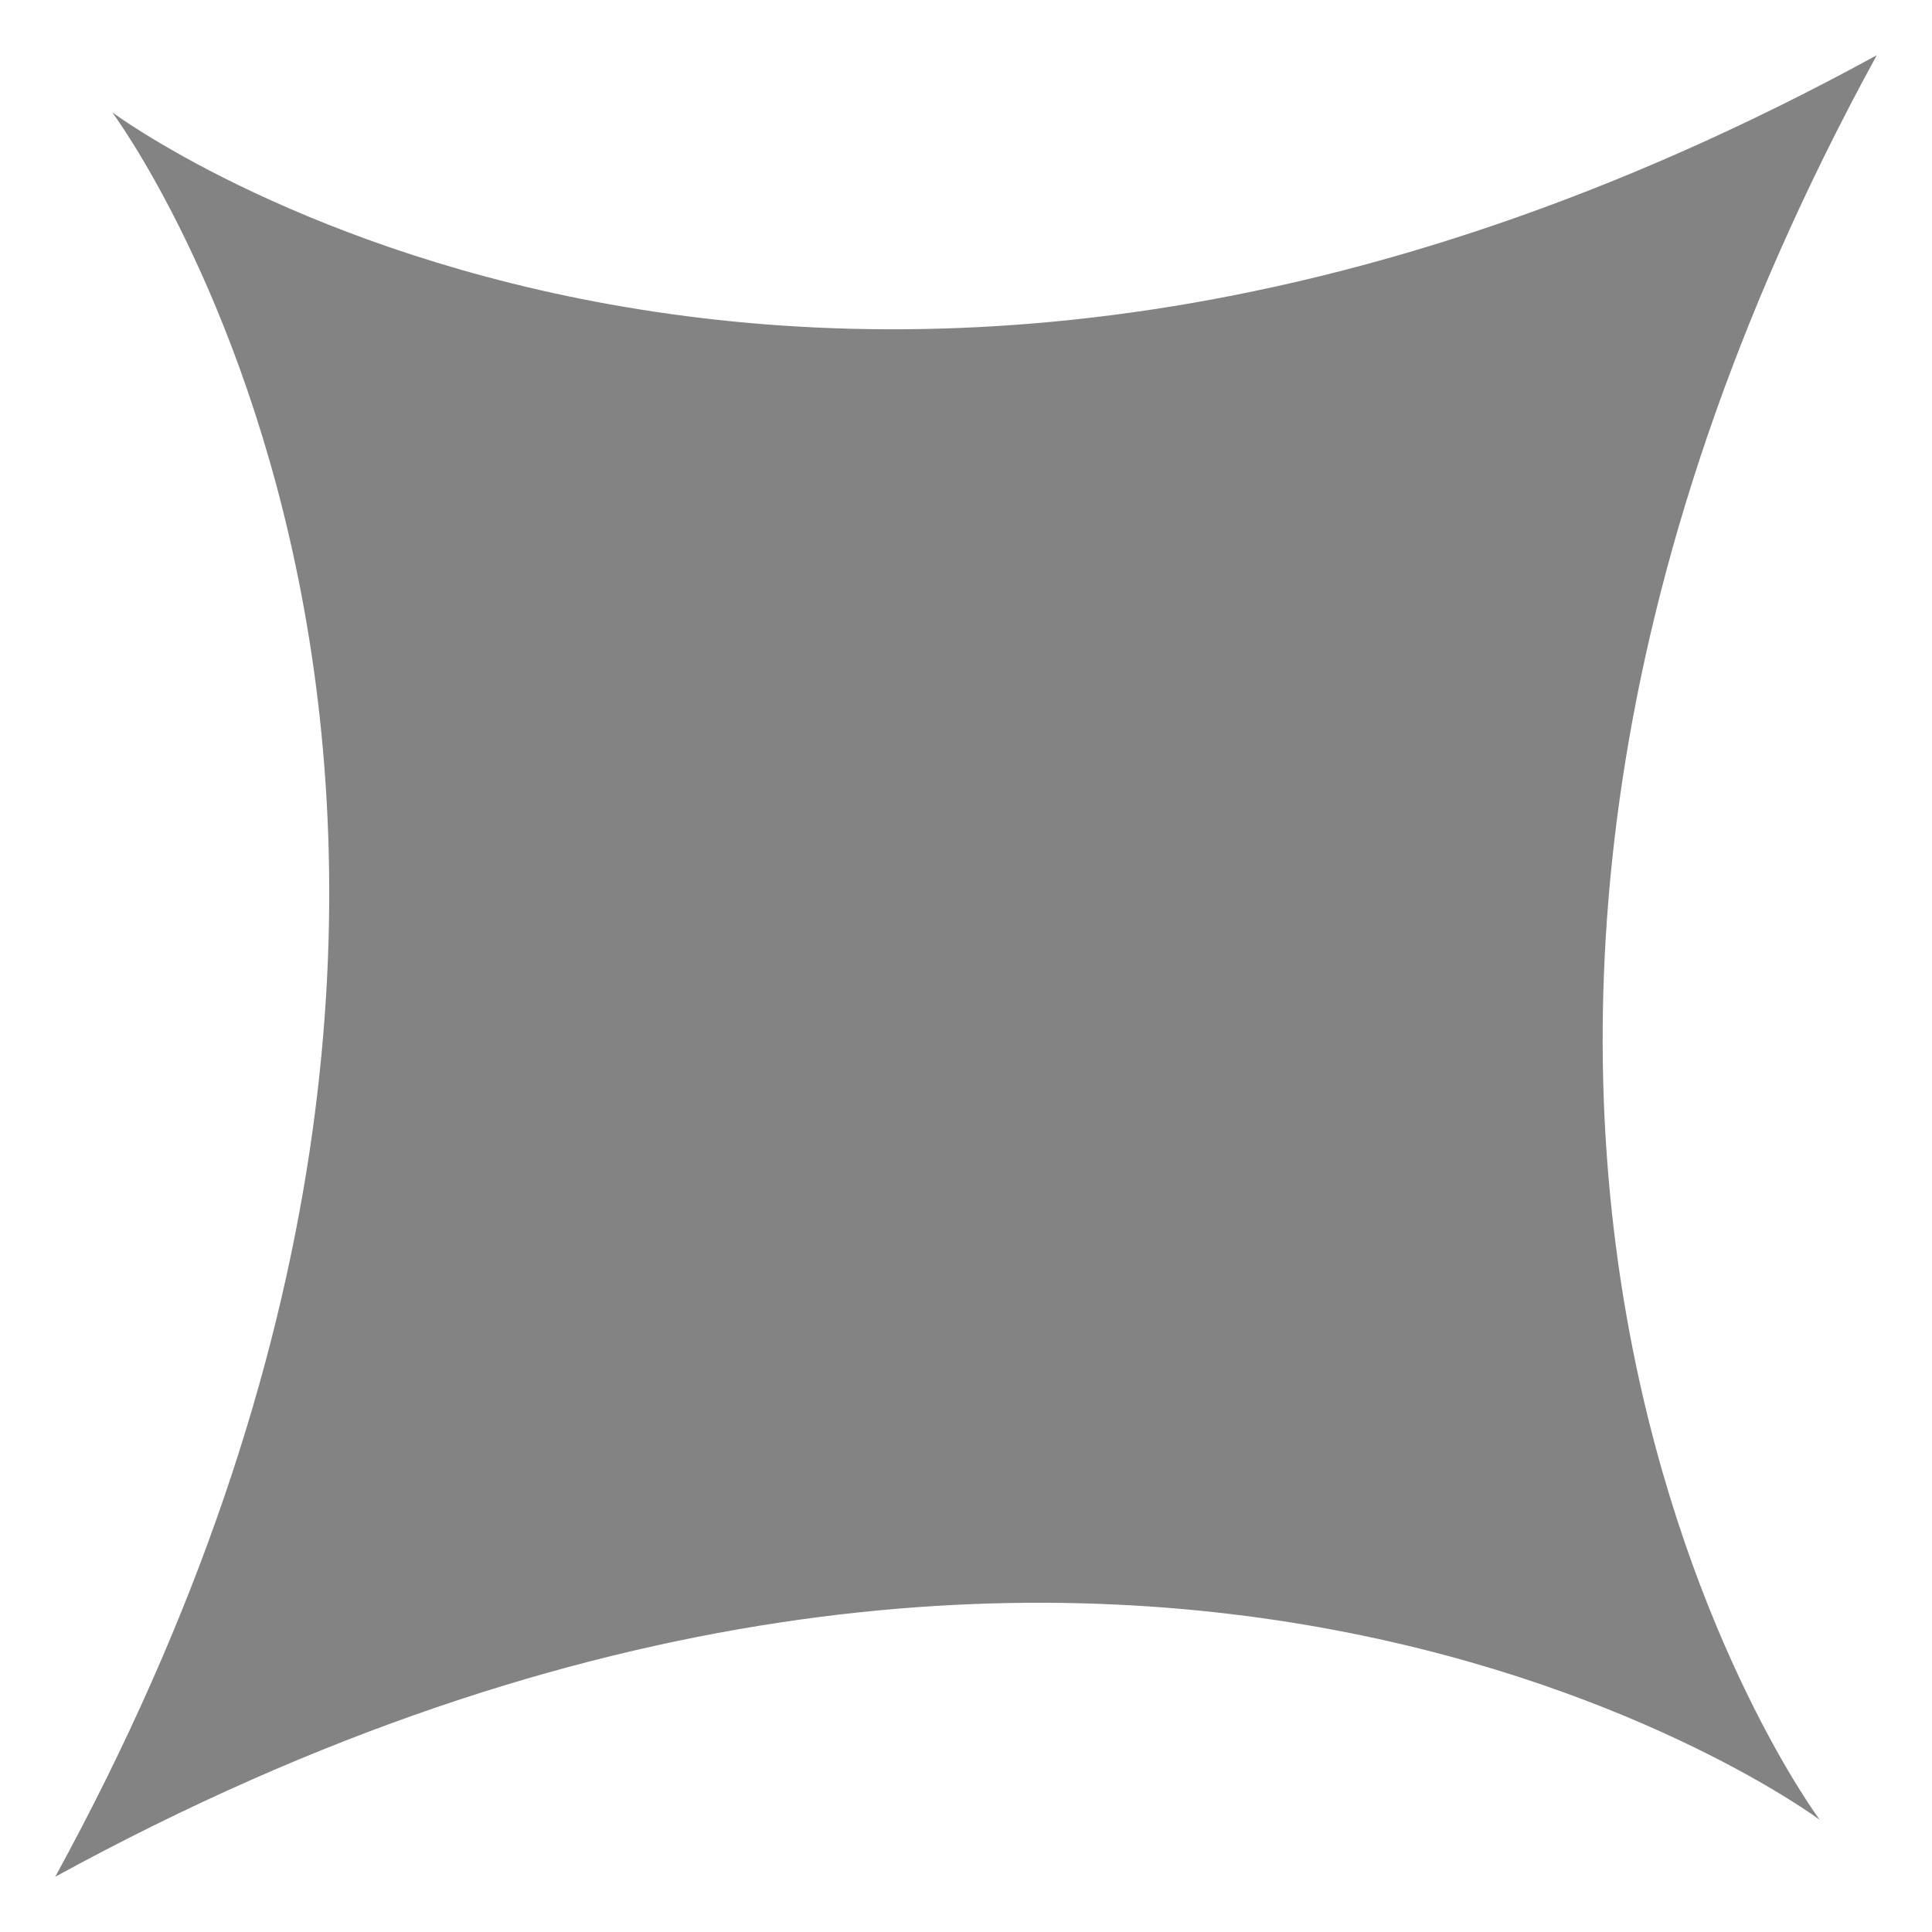
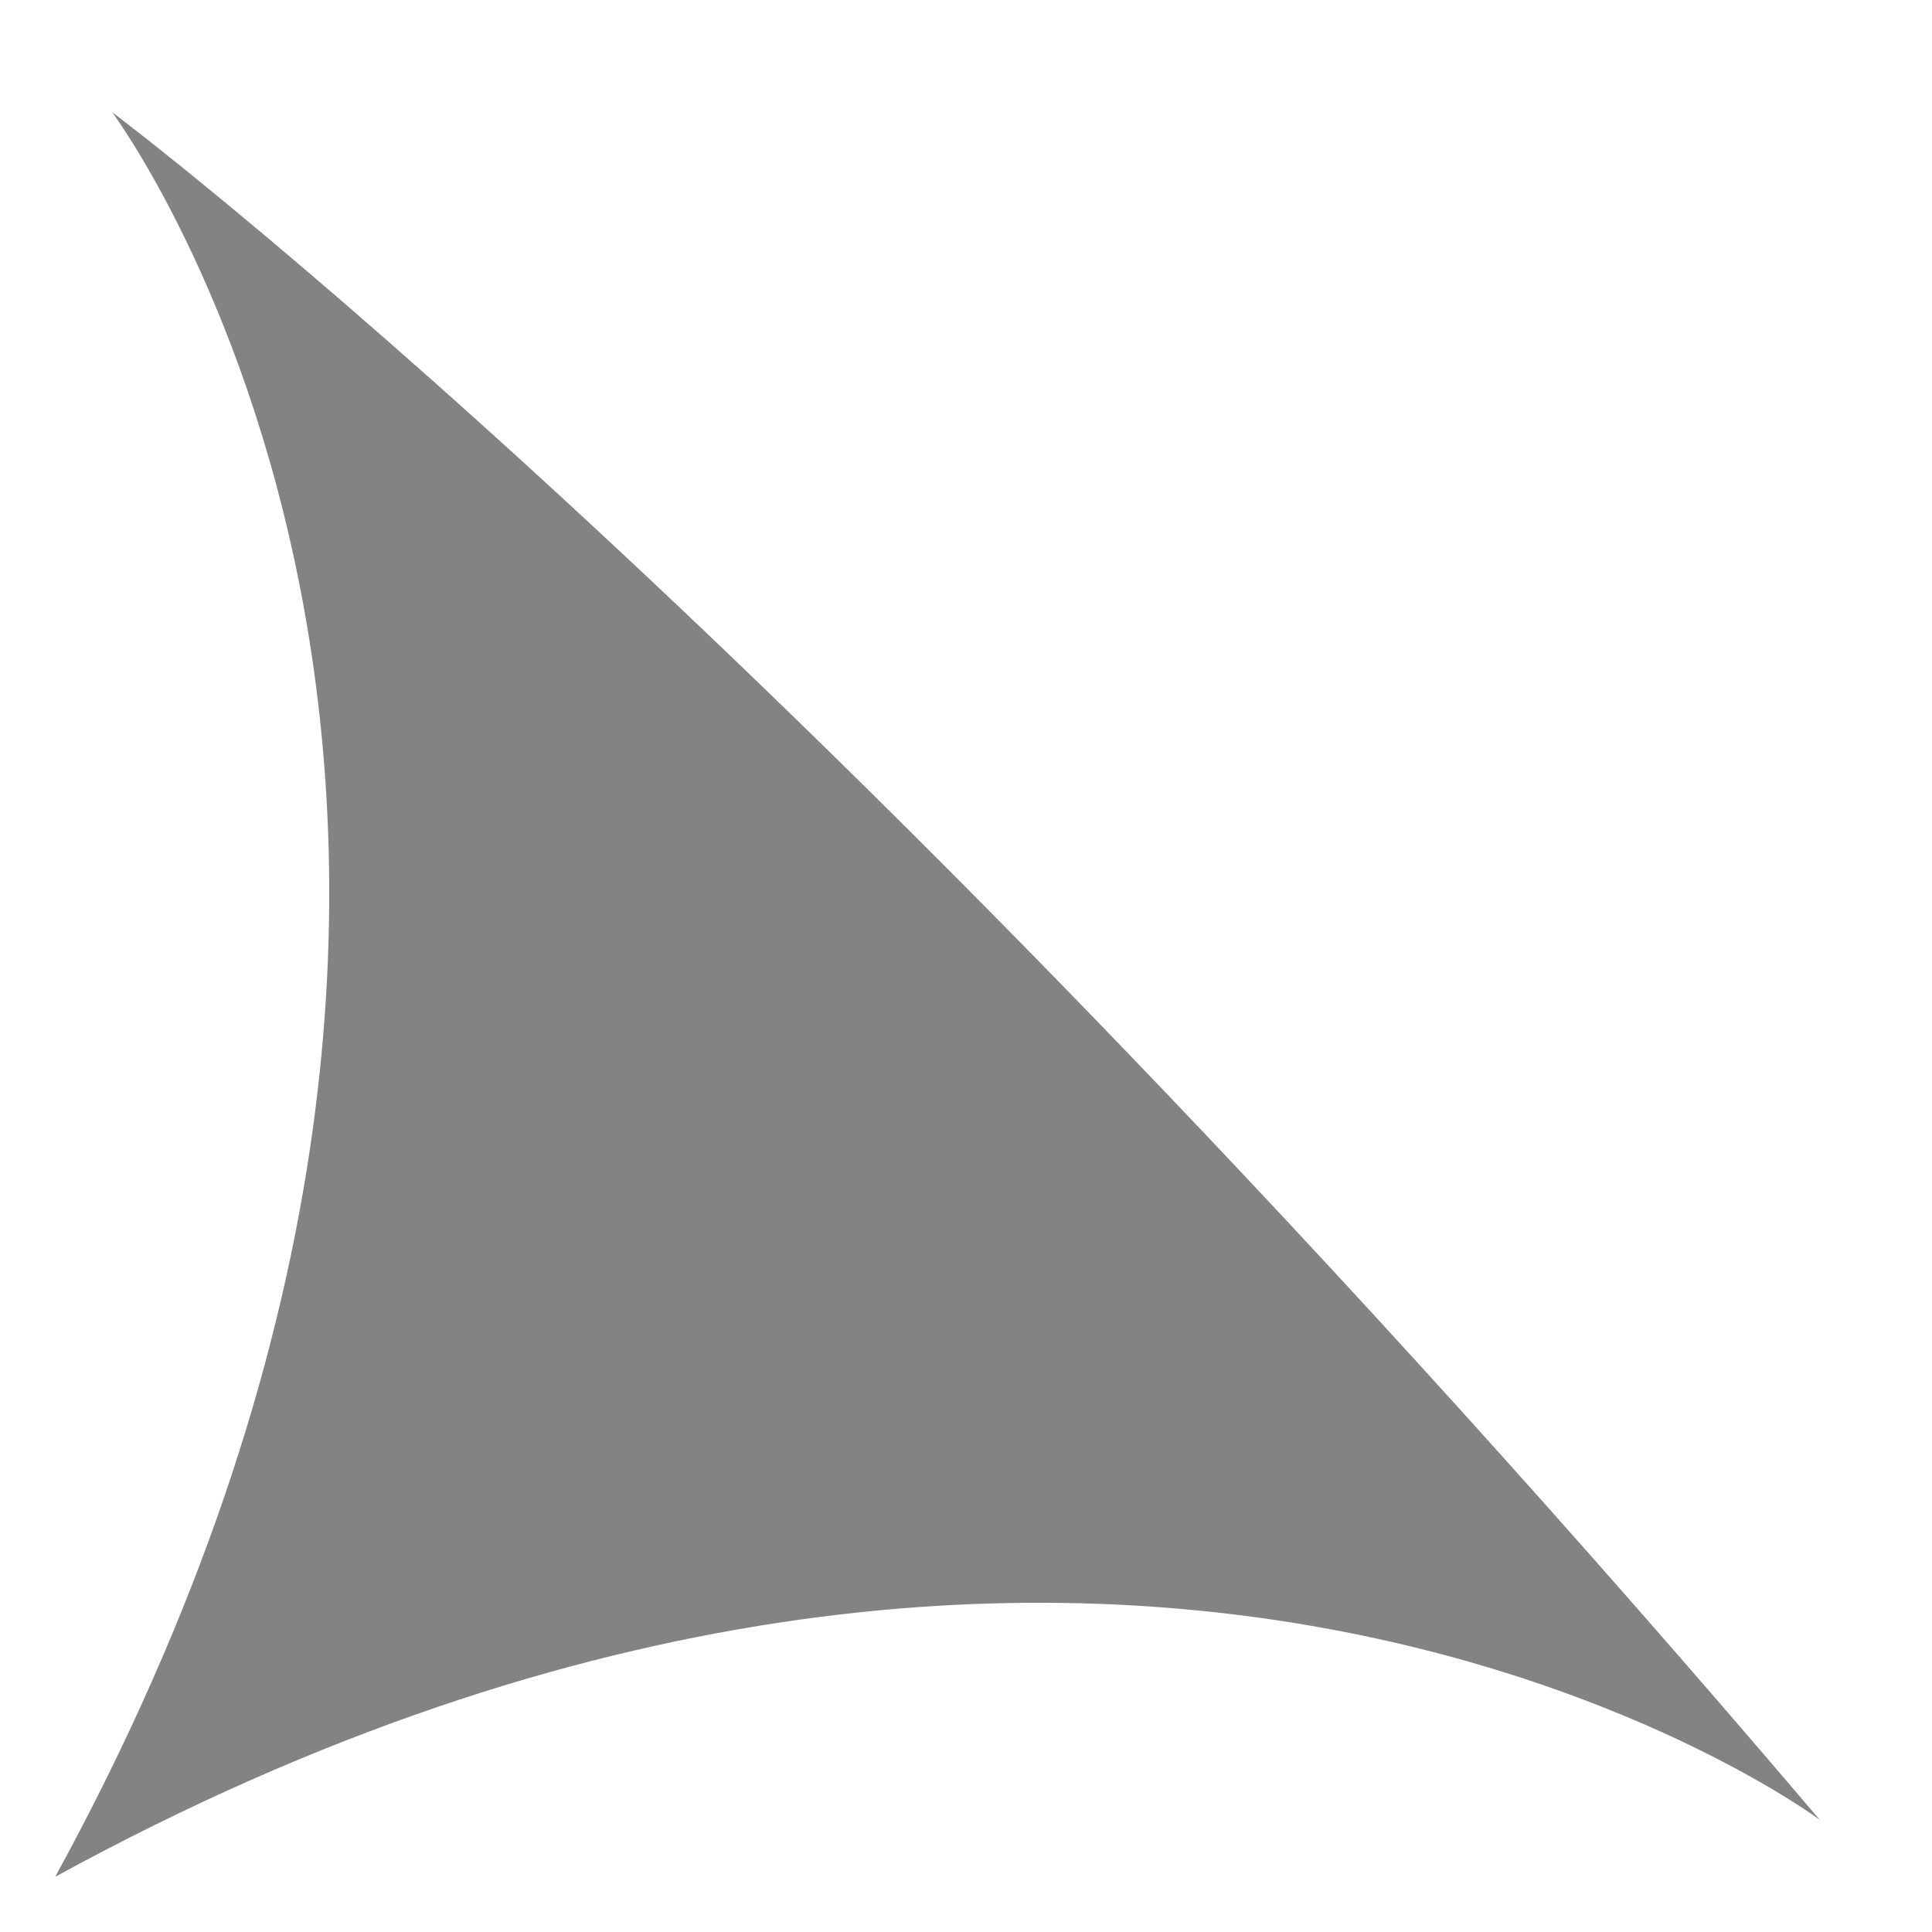
<svg xmlns="http://www.w3.org/2000/svg" width="24" height="24" viewBox="0 0 24 24" fill="none">
-   <path fill-rule="evenodd" clip-rule="evenodd" d="M22.606 22.607C22.606 22.607 16.09 13.888 23.314 0.686C10.111 7.909 1.393 1.394 1.393 1.394C1.393 1.394 7.908 10.113 0.686 23.314C13.888 16.092 22.606 22.607 22.606 22.607Z" fill="#838383" />
+   <path fill-rule="evenodd" clip-rule="evenodd" d="M22.606 22.607C10.111 7.909 1.393 1.394 1.393 1.394C1.393 1.394 7.908 10.113 0.686 23.314C13.888 16.092 22.606 22.607 22.606 22.607Z" fill="#838383" />
</svg>